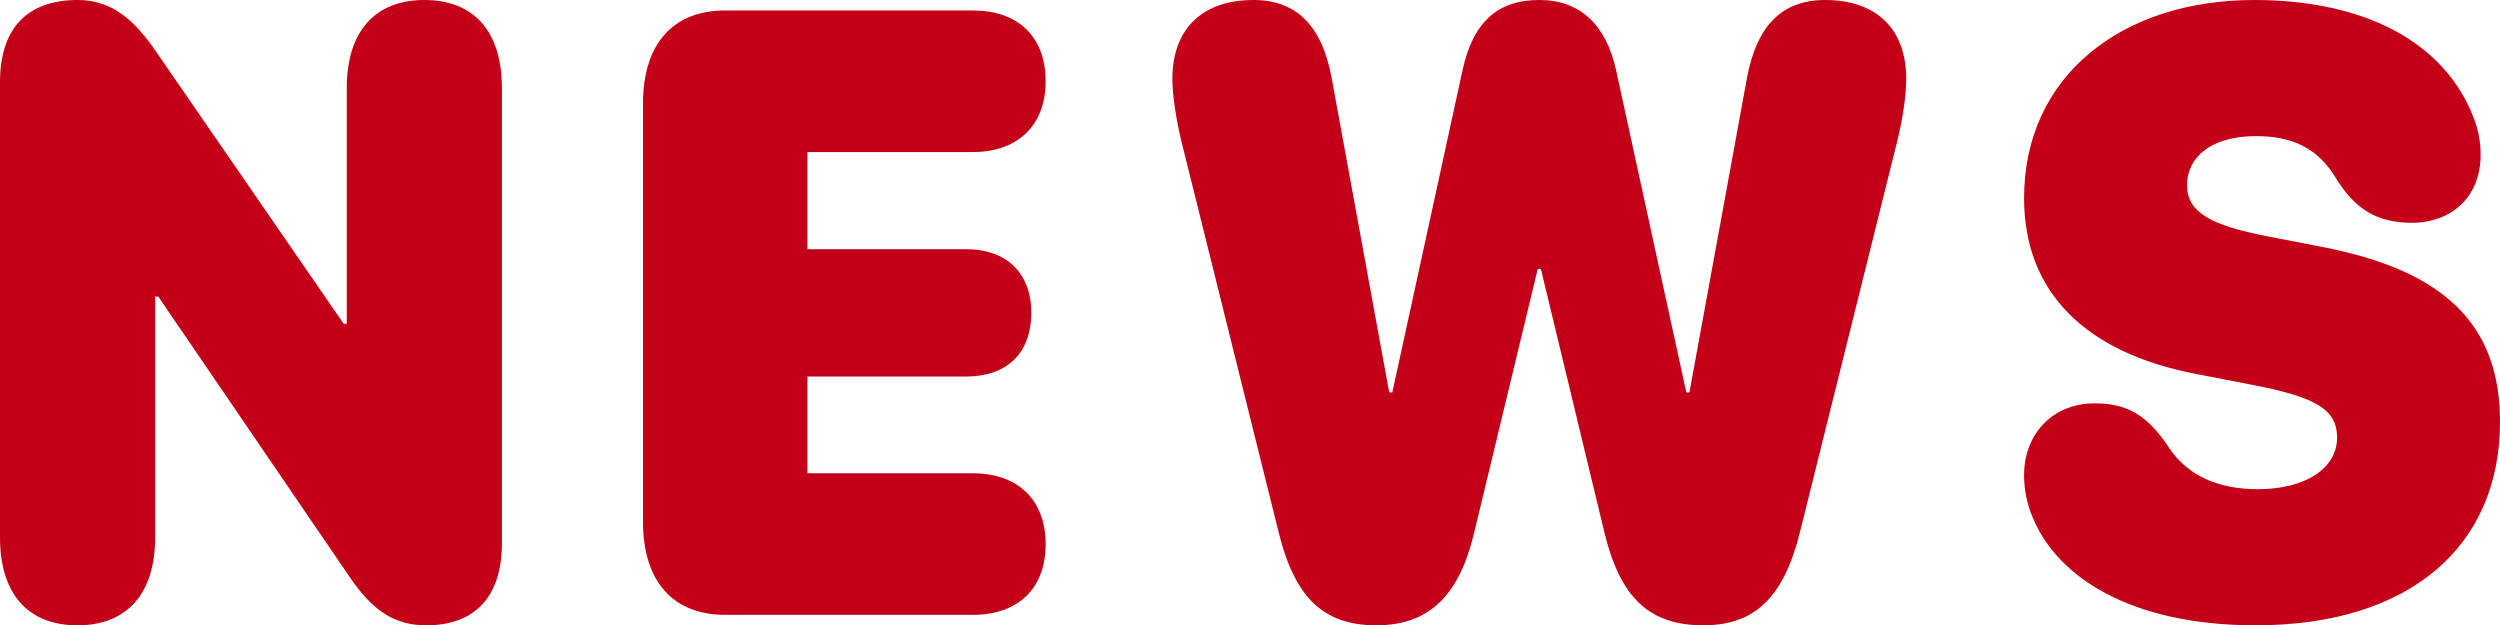
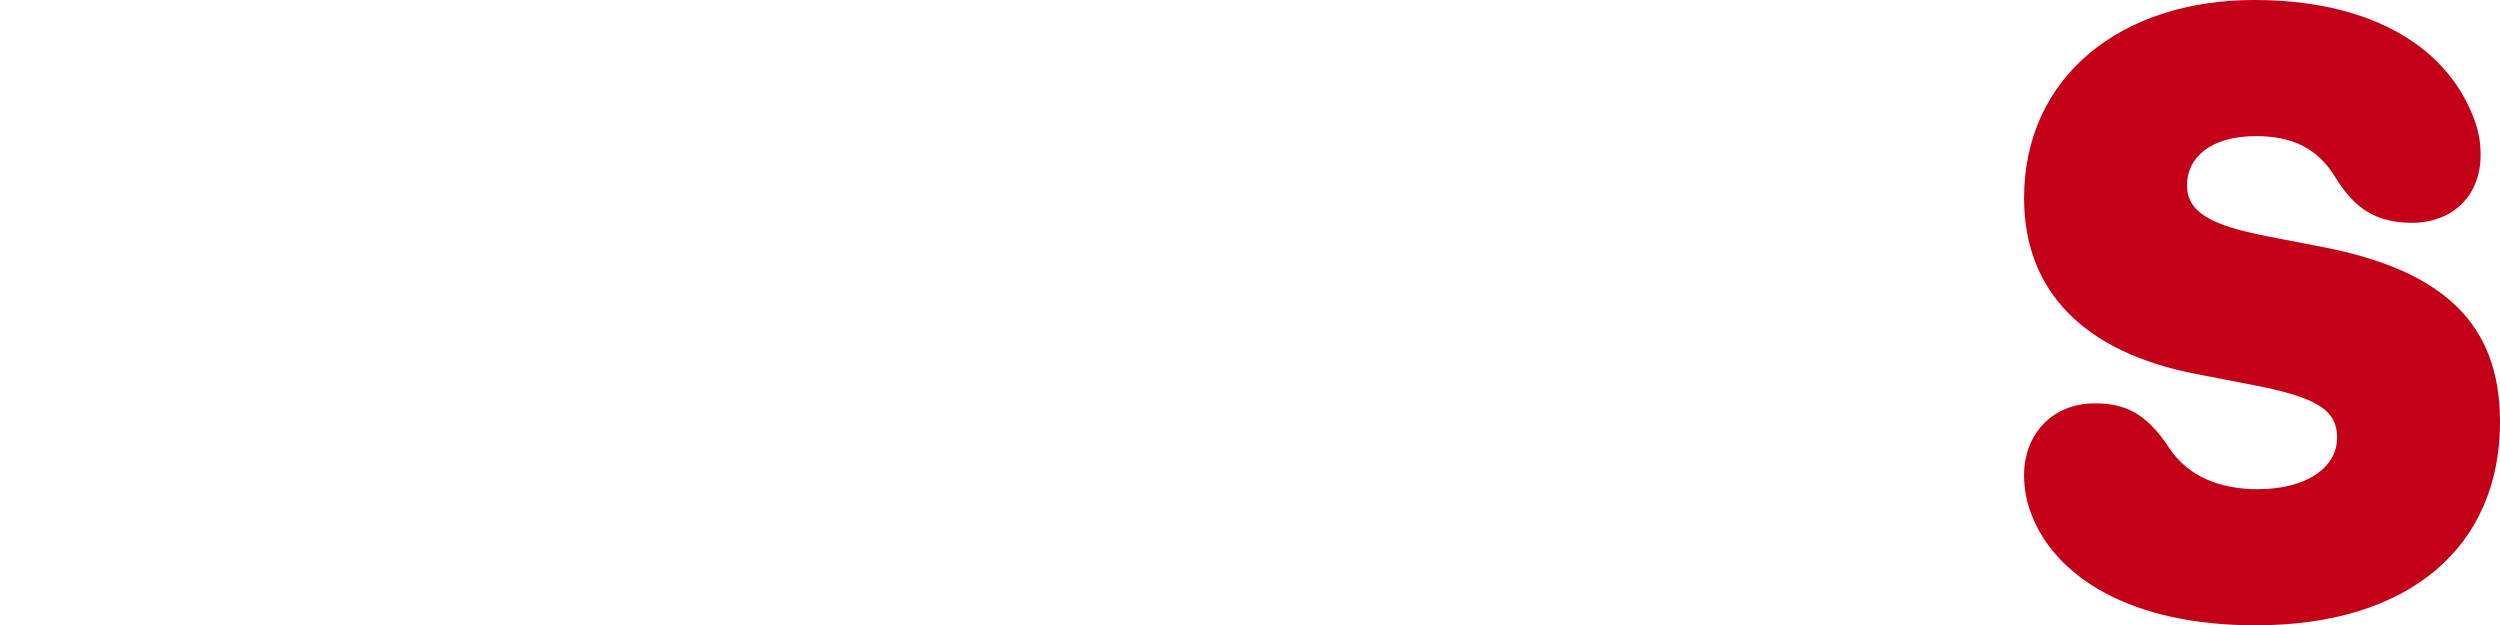
<svg xmlns="http://www.w3.org/2000/svg" id="_レイヤー_2" viewBox="0 0 279.799 69.984">
  <defs>
    <style>.cls-1{fill:#c40018;stroke-width:0px;}</style>
  </defs>
  <g id="_レイヤー_2-2">
-     <path class="cls-1" d="m0,60.141V9.188C0,3.188,3.039,0,8.682,0c3.343,0,5.904,1.641,8.552,5.438l21.229,30.797h.347V9.844c0-6.375,3.212-9.844,8.682-9.844,5.513,0,8.682,3.469,8.682,9.844v50.953c0,5.953-2.995,9.188-8.465,9.188-3.517,0-5.991-1.594-8.596-5.438l-21.402-31.359h-.347v26.953c0,6.375-3.212,9.844-8.682,9.844-5.513,0-8.682-3.469-8.682-9.844Z" />
-     <path class="cls-1" d="m71.966,58.406V11.578c0-6.656,3.342-10.406,9.203-10.406h27.74c4.949,0,8.118,2.859,8.118,7.922s-3.256,7.922-8.118,7.922h-18.537v10.875h17.798c4.385,0,7.25,2.578,7.25,7.125s-2.778,7.125-7.25,7.125h-17.798v10.828h18.537c4.862,0,8.118,2.859,8.118,7.922s-3.169,7.922-8.118,7.922h-27.74c-5.861,0-9.203-3.75-9.203-10.406Z" />
-     <path class="cls-1" d="m143.107,59.578l-10.853-43.641c-.608-2.484-1.042-5.297-1.042-7.078,0-5.625,3.343-8.859,9.073-8.859,4.819,0,7.684,2.859,8.77,8.812l6.425,35.109h.347l7.857-36.047c1.172-5.391,3.907-7.875,8.595-7.875,4.515,0,7.467,2.719,8.596,7.875l7.857,36.047h.347l6.425-35.109c1.085-5.953,3.951-8.812,8.769-8.812,5.73,0,9.073,3.234,9.073,8.859,0,1.734-.391,4.5-1.042,7.078l-10.896,43.781c-1.823,7.172-5.036,10.266-10.766,10.266-6.034,0-9.29-3.047-11.07-10.359l-7.12-29.531h-.347l-7.12,29.531c-1.693,7.125-5.123,10.359-10.939,10.359-5.904,0-9.117-3.047-10.94-10.406Z" />
    <path class="cls-1" d="m227.488,57.891c-.651-1.547-.955-3.141-.955-4.688,0-4.781,3.343-8.062,7.901-8.062,3.473,0,5.817,1.172,8.292,4.922,2.17,3.328,5.817,4.688,9.941,4.688,5.513,0,8.899-2.438,8.899-5.766,0-3.188-2.431-4.547-9.463-5.906l-6.295-1.219c-12.459-2.391-19.274-9.188-19.274-19.688,0-13.594,10.853-22.172,25.743-22.172,12.416,0,21.315,4.734,24.571,13.172.521,1.359.782,2.625.782,4.172,0,4.5-3.039,7.547-7.641,7.594-3.907,0-6.381-1.453-8.595-5.062-2.041-3.375-4.949-4.641-8.899-4.641-5.123,0-7.727,2.438-7.727,5.484s2.691,4.5,8.942,5.719l6.295,1.219c13.458,2.625,19.795,8.578,19.795,19.547,0,13.922-10.071,22.781-27.349,22.781-14.108,0-22.27-5.484-24.961-12.094Z" />
  </g>
</svg>